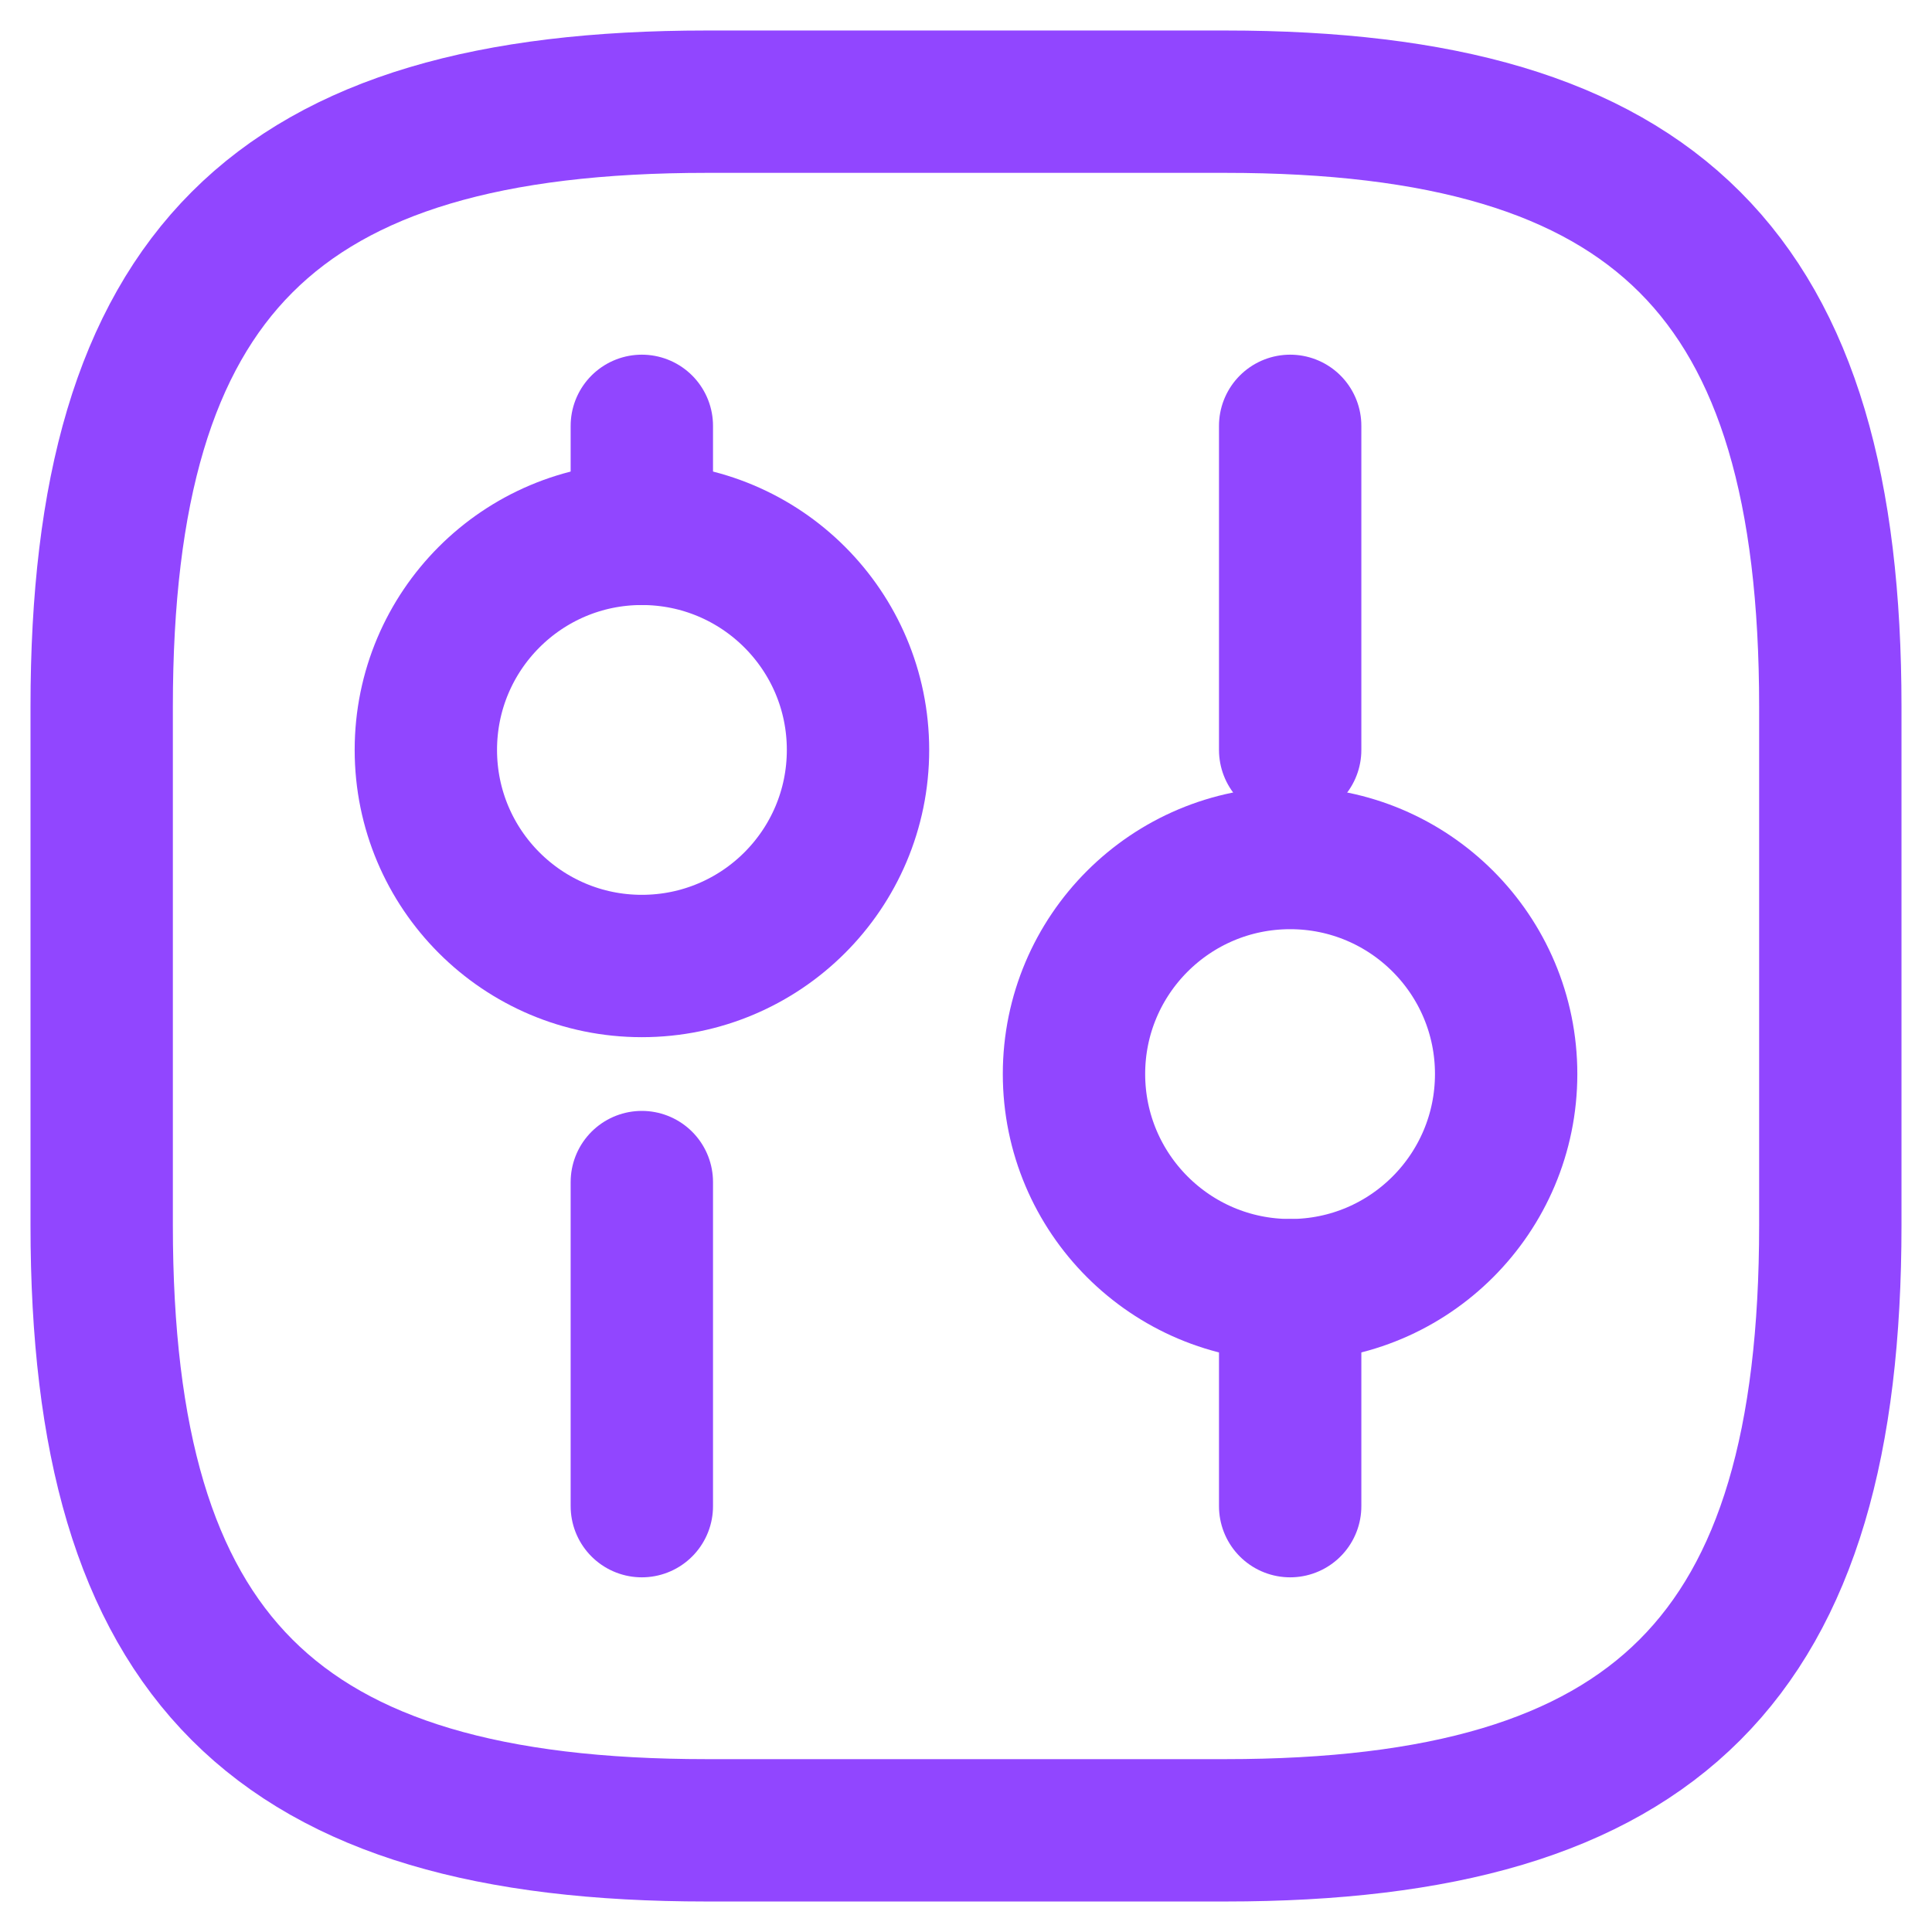
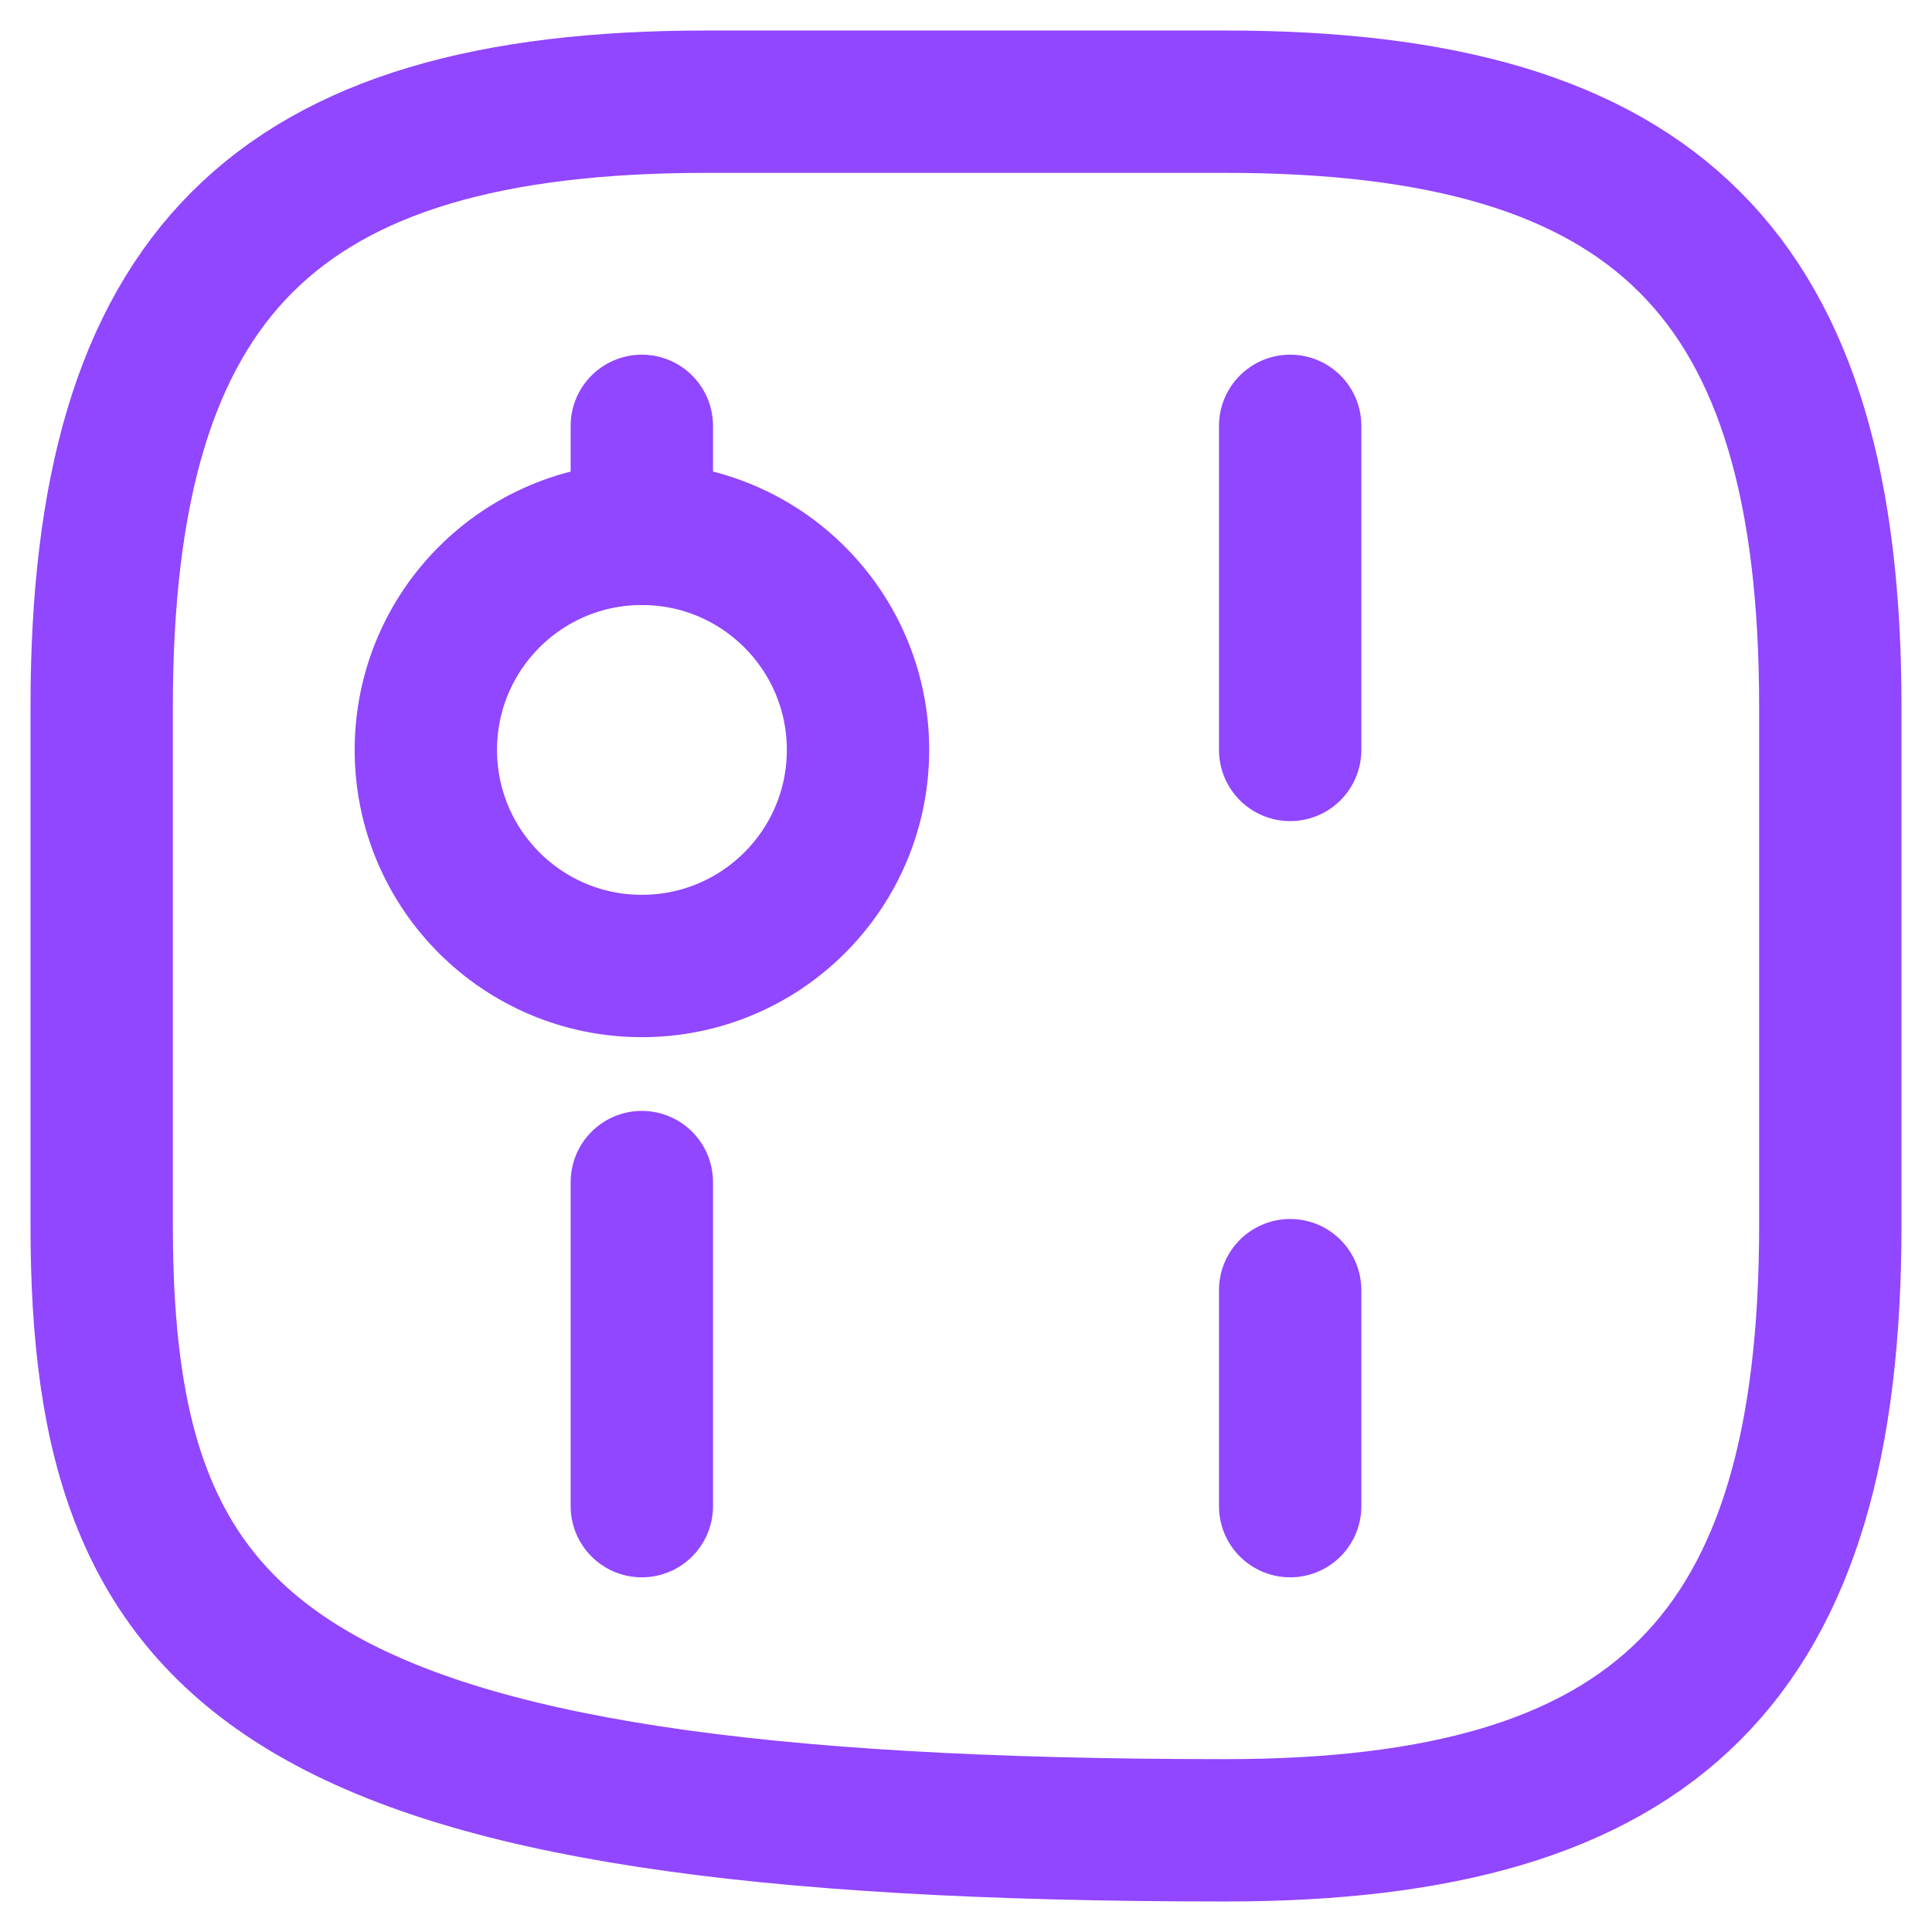
<svg xmlns="http://www.w3.org/2000/svg" width="19" height="19" viewBox="0 0 19 19" fill="none">
-   <path d="M6.95 1H12.05C16.3 1 18 2.7 18 6.95V12.05C18 16.3 16.3 18 12.05 18H6.95C2.7 18 1 16.3 1 12.05V6.95C1 2.7 2.7 1 6.95 1Z" stroke="#9146FF" stroke-width="1.4" stroke-linecap="round" stroke-linejoin="round" />
+   <path d="M6.95 1H12.05C16.3 1 18 2.7 18 6.95V12.05C18 16.3 16.3 18 12.05 18C2.7 18 1 16.3 1 12.05V6.95C1 2.7 2.7 1 6.95 1Z" stroke="#9146FF" stroke-width="1.4" stroke-linecap="round" stroke-linejoin="round" />
  <path d="M12.688 4.188V7.375" stroke="#9146FF" stroke-width="1.4" stroke-miterlimit="10" stroke-linecap="round" stroke-linejoin="round" />
  <path d="M12.688 12.688V14.812" stroke="#9146FF" stroke-width="1.4" stroke-miterlimit="10" stroke-linecap="round" stroke-linejoin="round" />
-   <path d="M12.688 8.438C13.861 8.438 14.812 9.389 14.812 10.562C14.812 11.736 13.861 12.688 12.688 12.688C11.514 12.688 10.562 11.736 10.562 10.562C10.562 9.389 11.514 8.438 12.688 8.438Z" stroke="#9146FF" stroke-width="1.4" stroke-miterlimit="10" stroke-linecap="round" stroke-linejoin="round" />
  <path d="M6.312 4.188V5.25" stroke="#9146FF" stroke-width="1.4" stroke-miterlimit="10" stroke-linecap="round" stroke-linejoin="round" />
  <path d="M6.312 11.625V14.812" stroke="#9146FF" stroke-width="1.4" stroke-miterlimit="10" stroke-linecap="round" stroke-linejoin="round" />
  <path d="M6.312 5.25C7.486 5.25 8.438 6.201 8.438 7.375C8.438 8.549 7.486 9.5 6.312 9.5C5.139 9.5 4.188 8.549 4.188 7.375C4.188 6.201 5.139 5.25 6.312 5.25Z" stroke="#9146FF" stroke-width="1.4" stroke-miterlimit="10" stroke-linecap="round" stroke-linejoin="round" />
</svg>